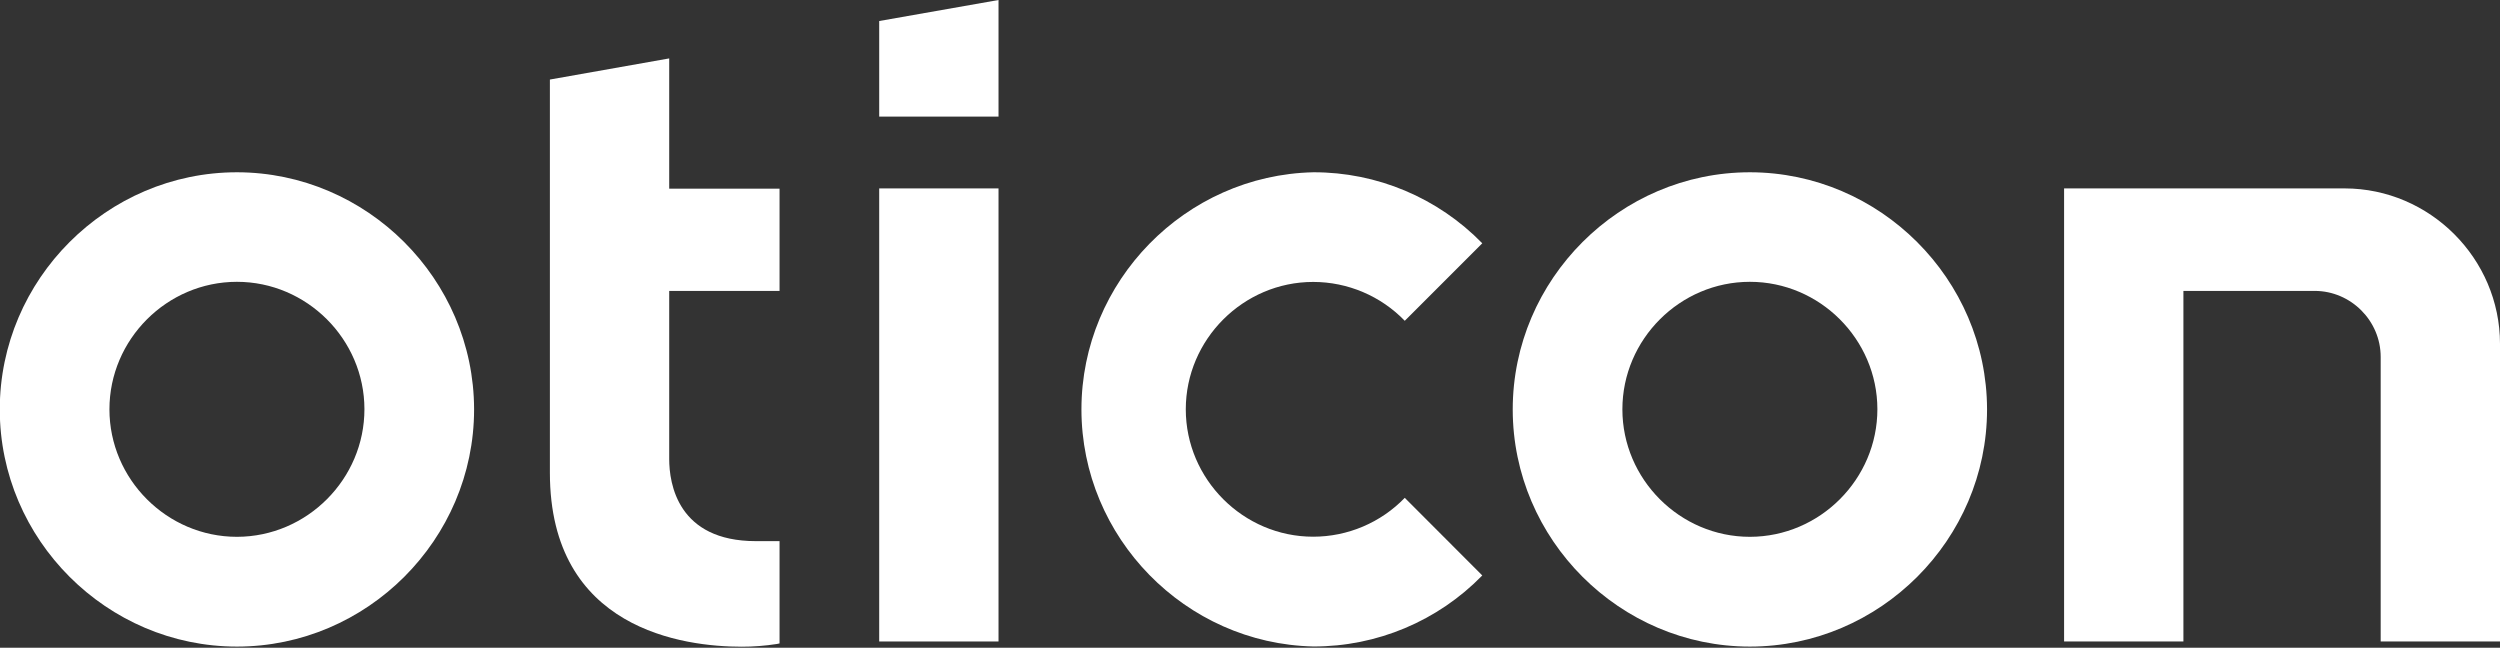
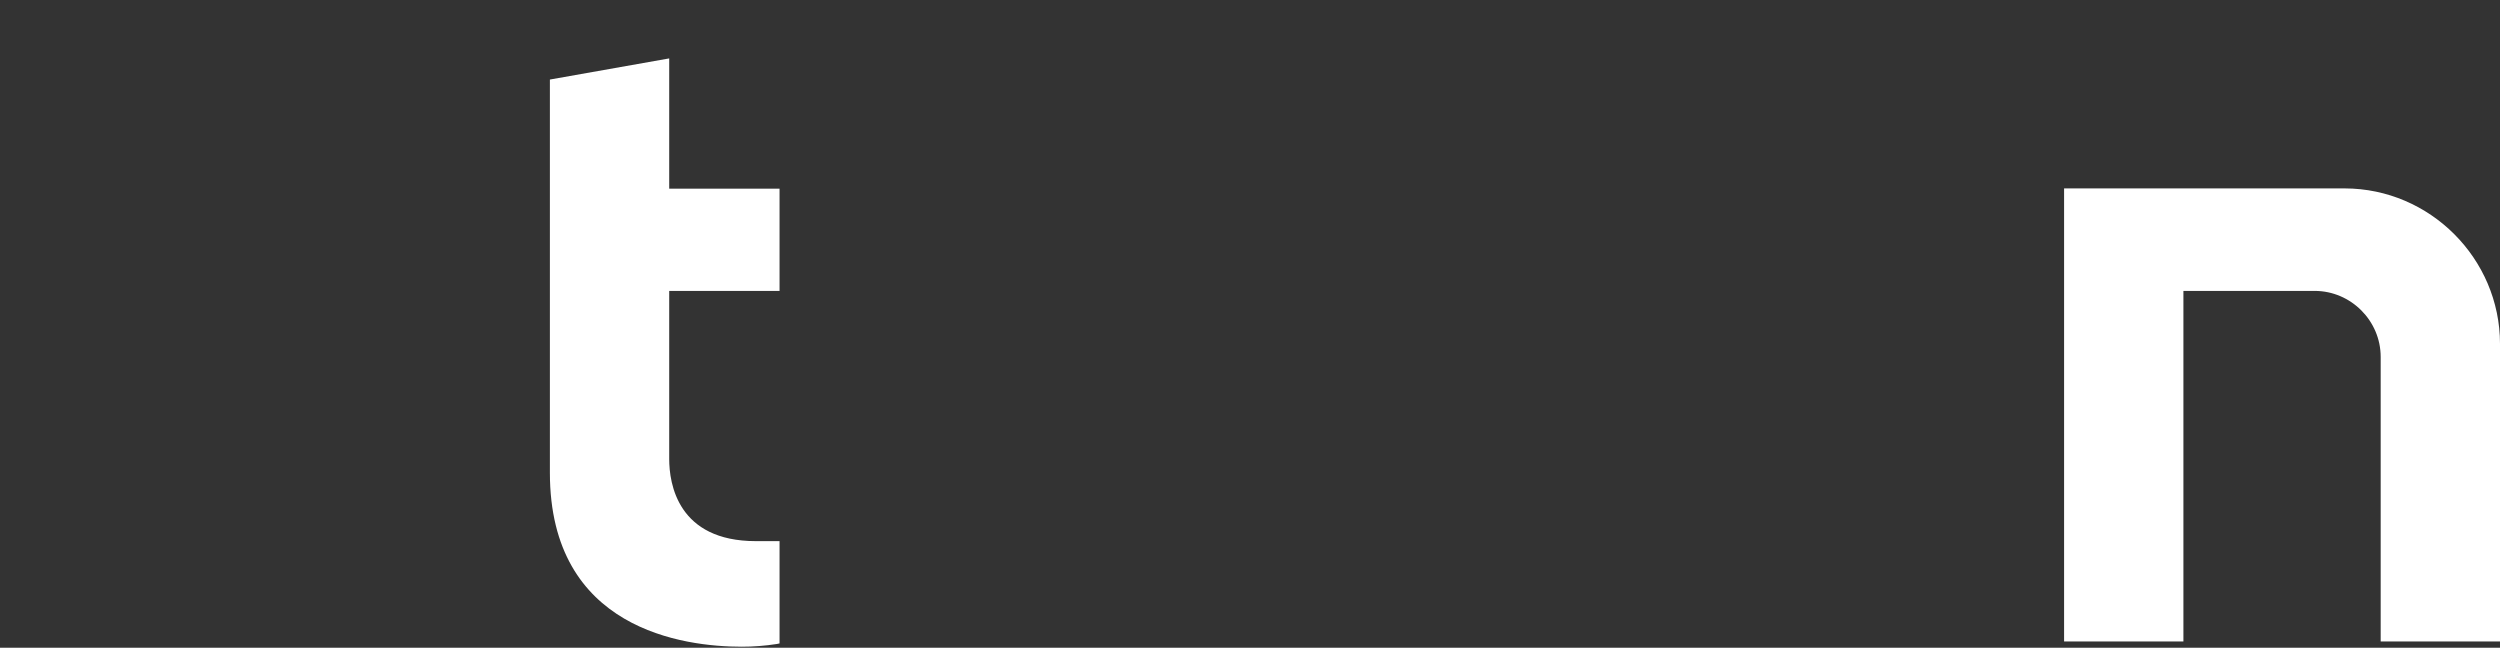
<svg xmlns="http://www.w3.org/2000/svg" width="100%" height="100%" viewBox="0 0 220 57" version="1.1" xml:space="preserve" style="fill-rule:evenodd;clip-rule:evenodd;stroke-linejoin:round;stroke-miterlimit:2;">
  <rect x="0" y="0" width="220" height="57" fill="#333333" stroke="none" />
-   <path d="M77.37,10.26L87.87,10.26L87.87,0L77.37,1.85L77.37,10.26Z" style="fill:white;fill-rule:nonzero;" />
-   <path d="M115.58,15.16C104.306,15.407 95.167,24.749 95.167,36.025C95.167,47.301 104.306,56.643 115.58,56.89C121.173,56.903 126.538,54.646 130.44,50.64L123.62,43.81C121.509,45.995 118.597,47.23 115.559,47.23C109.409,47.23 104.349,42.17 104.349,36.02C104.349,29.87 109.409,24.81 115.559,24.81C118.597,24.81 121.509,26.045 123.62,28.23L130.44,21.41C126.538,17.404 121.173,15.147 115.58,15.16Z" style="fill:white;fill-rule:nonzero;" />
-   <path d="M20.86,15.16C20.857,15.16 20.853,15.16 20.85,15.16C9.401,15.16 -0.02,24.581 -0.02,36.03C-0.02,47.479 9.401,56.9 20.85,56.9C32.299,56.9 41.72,47.479 41.72,36.03C41.72,36.02 41.72,36.01 41.72,36C41.693,24.57 32.29,15.176 20.86,15.16ZM20.86,47.24C20.857,47.24 20.853,47.24 20.85,47.24C14.695,47.24 9.63,42.175 9.63,36.02C9.63,29.865 14.695,24.8 20.85,24.8C26.998,24.8 32.059,29.852 32.07,36C32.075,42.157 27.017,47.229 20.86,47.24Z" style="fill:white;fill-rule:nonzero;" />
  <path d="M48.39,7L48.39,41.6C48.39,55.41 60.19,56.91 65.27,56.91C66.308,56.911 67.344,56.831 68.37,56.67L68.6,56.62L68.6,47.62L66.52,47.62C59.64,47.62 58.89,42.56 58.89,40.39L58.89,25.6L68.6,25.6L68.6,16.6L58.89,16.6L58.89,5.14L48.39,7Z" style="fill:white;fill-rule:nonzero;" />
-   <path d="M154,15.16C153.997,15.16 153.993,15.16 153.99,15.16C142.541,15.16 133.12,24.581 133.12,36.03C133.12,47.479 142.541,56.9 153.99,56.9C165.439,56.9 174.86,47.479 174.86,36.03C174.86,36.02 174.86,36.01 174.86,36C174.833,24.57 165.43,15.176 154,15.16ZM154,47.24C153.997,47.24 153.993,47.24 153.99,47.24C147.835,47.24 142.77,42.175 142.77,36.02C142.77,29.865 147.835,24.8 153.99,24.8C160.138,24.8 165.199,29.852 165.21,36C165.215,42.157 160.157,47.229 154,47.24Z" style="fill:white;fill-rule:nonzero;" />
-   <rect x="77.37" y="16.58" width="10.5" height="39.87" style="fill:white;fill-rule:nonzero;" />
  <path d="M209.5,56.45L220,56.45L220,30.25C219.995,22.757 213.833,16.591 206.34,16.58L181.64,16.58L181.64,56.45L192.14,56.45L192.14,25.6L203.7,25.6C206.883,25.605 209.5,28.227 209.5,31.41L209.5,56.45Z" style="fill:white;fill-rule:nonzero;" />
</svg>